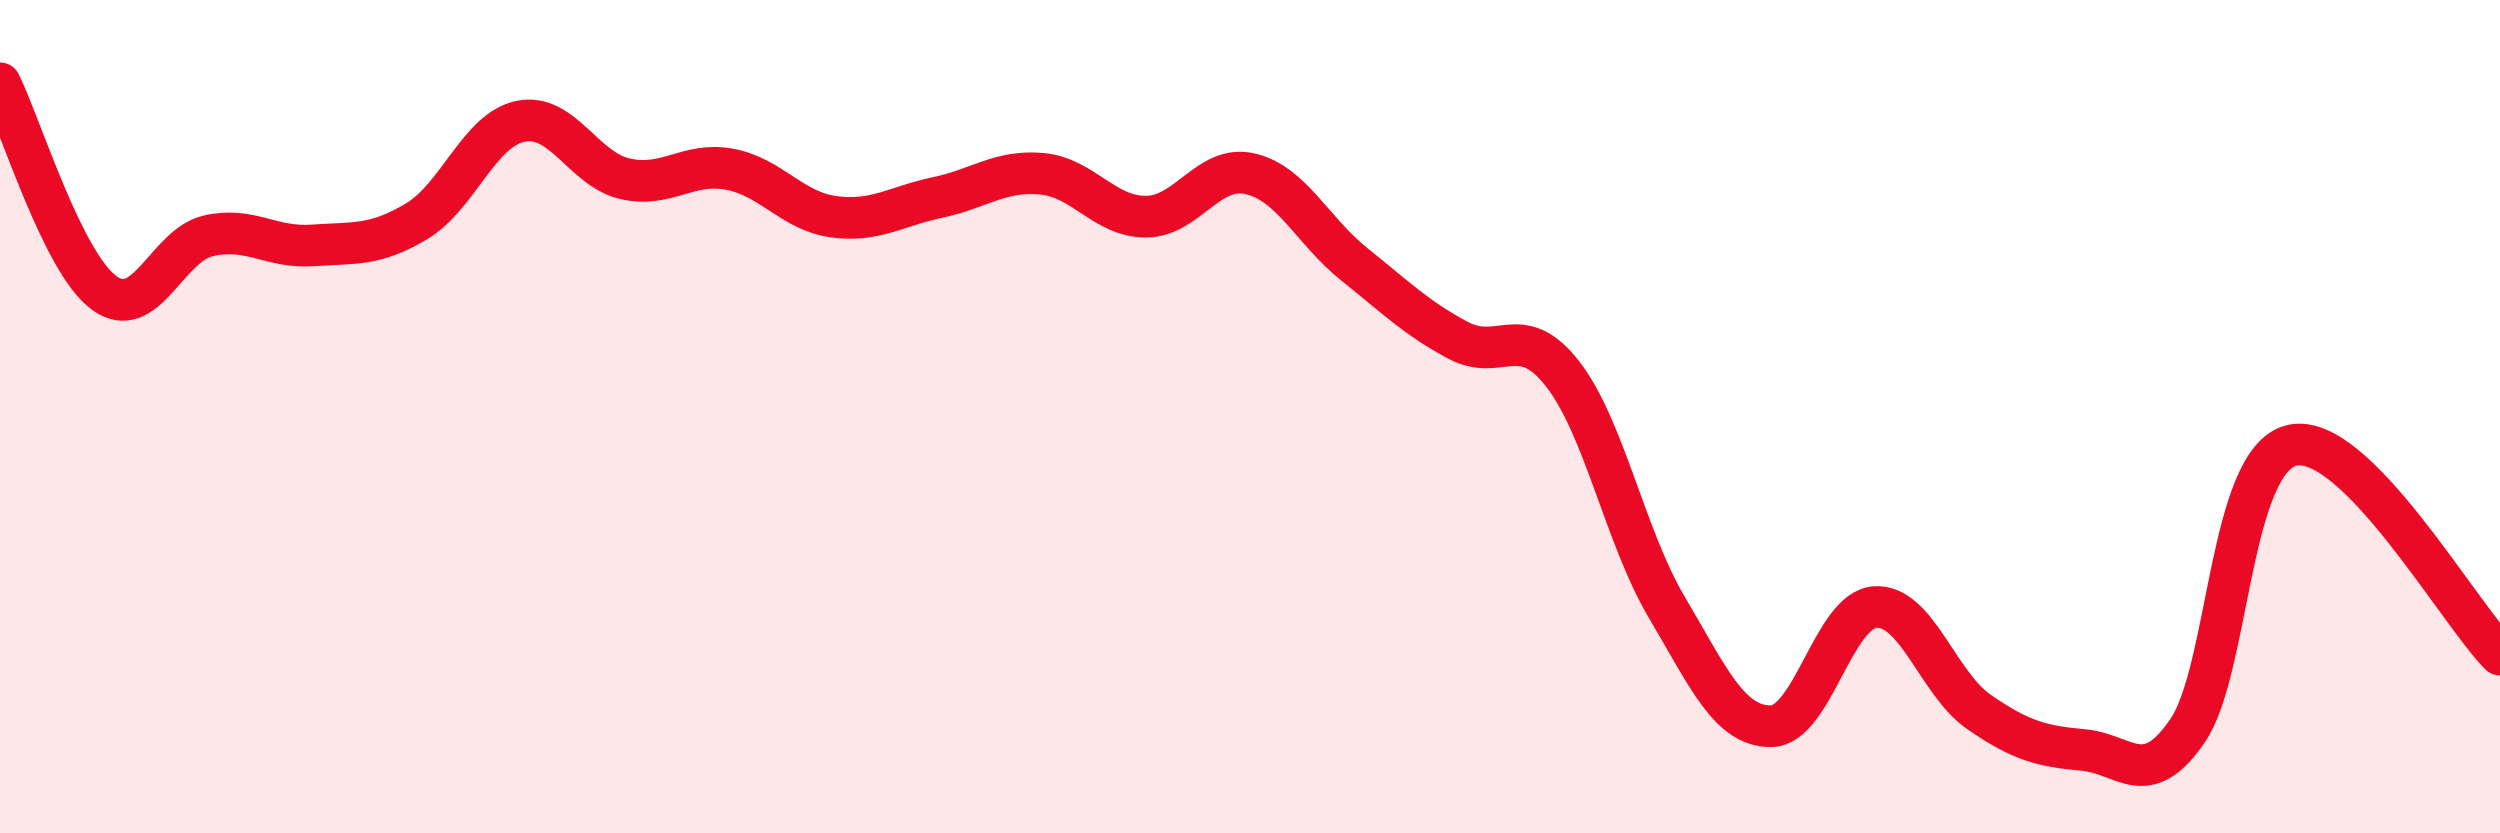
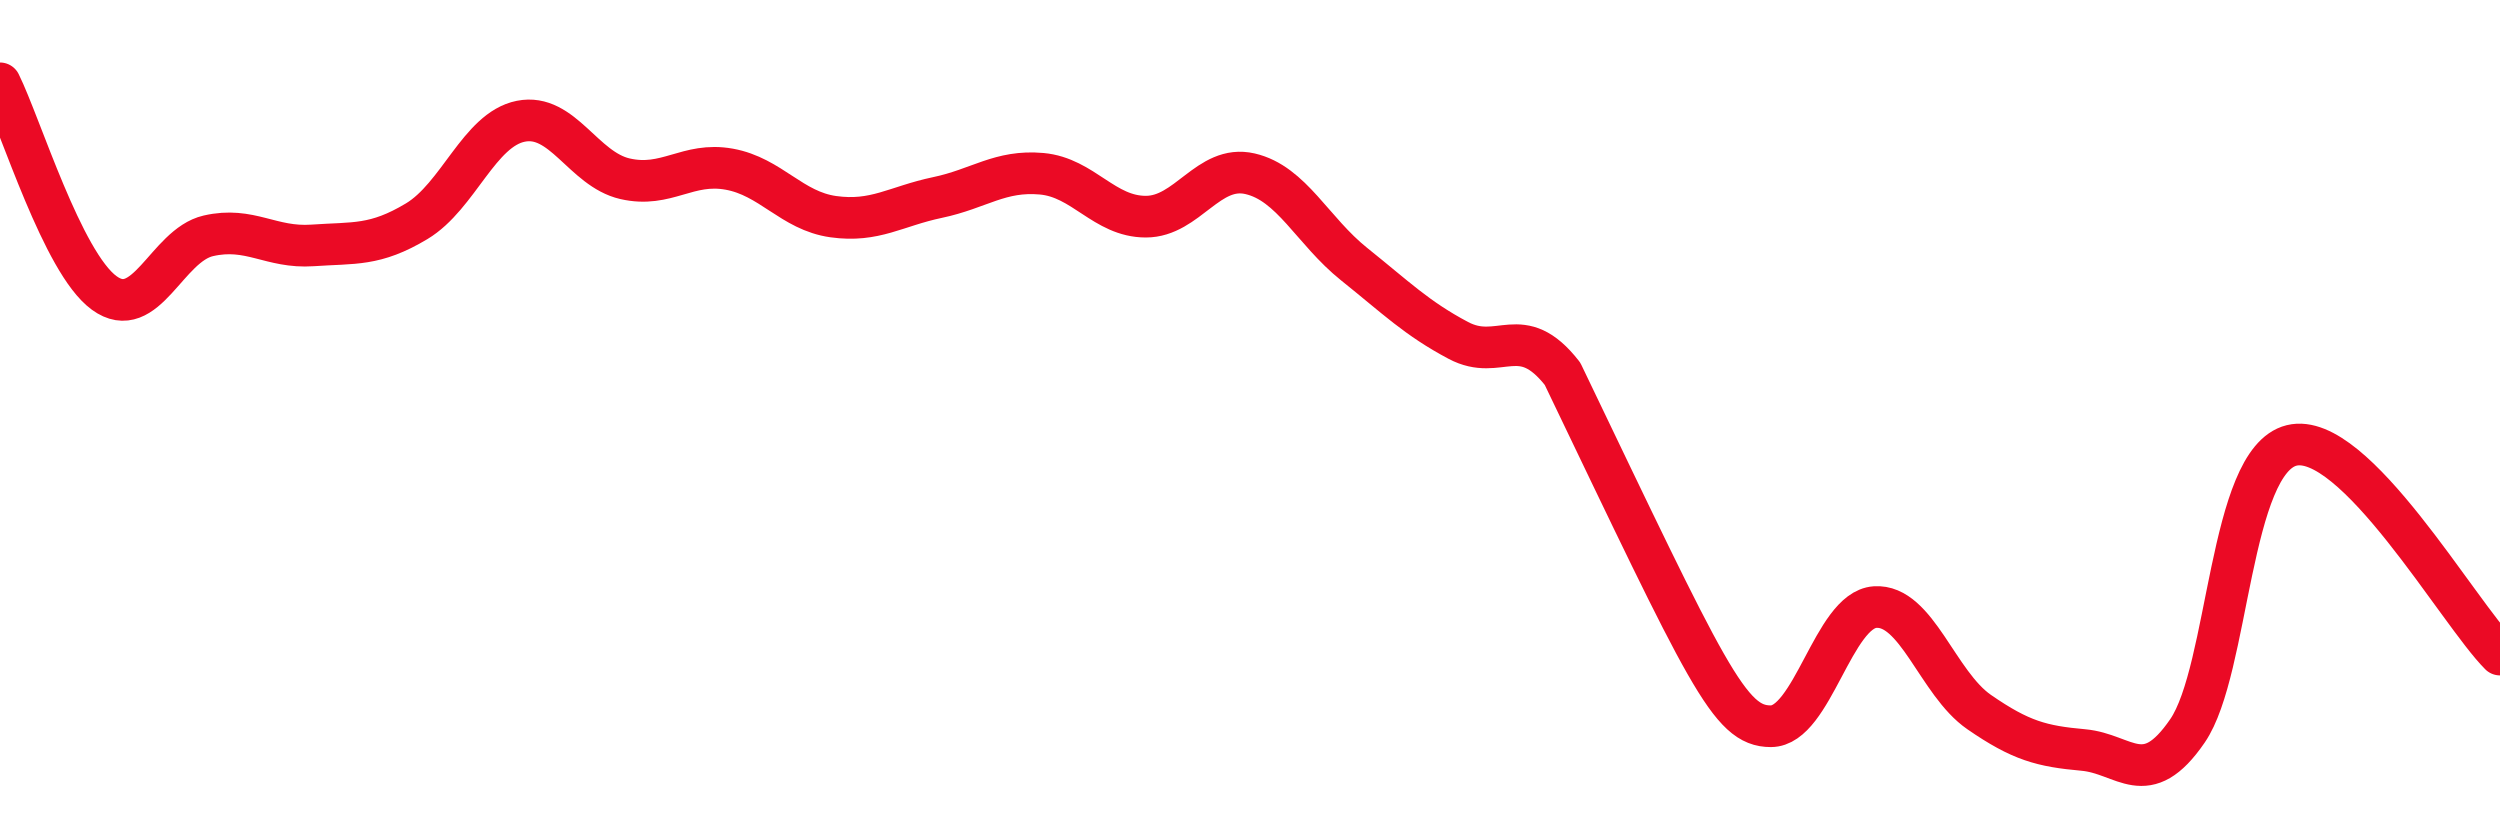
<svg xmlns="http://www.w3.org/2000/svg" width="60" height="20" viewBox="0 0 60 20">
-   <path d="M 0,2 C 0.5,3.01 1.5,6.3 2.5,7.03 C 3.5,7.76 4,5.89 5,5.66 C 6,5.43 6.5,5.96 7.5,5.89 C 8.5,5.82 9,5.91 10,5.31 C 11,4.71 11.5,3.11 12.5,2.91 C 13.5,2.71 14,4.06 15,4.29 C 16,4.52 16.5,3.88 17.5,4.06 C 18.5,4.24 19,5.06 20,5.2 C 21,5.34 21.5,4.95 22.5,4.74 C 23.5,4.53 24,4.08 25,4.17 C 26,4.26 26.5,5.2 27.5,5.2 C 28.5,5.2 29,3.94 30,4.17 C 31,4.4 31.5,5.54 32.5,6.34 C 33.5,7.14 34,7.64 35,8.17 C 36,8.7 36.5,7.69 37.5,8.97 C 38.5,10.25 39,12.88 40,14.57 C 41,16.26 41.5,17.43 42.5,17.43 C 43.5,17.43 44,14.64 45,14.57 C 46,14.5 46.5,16.4 47.5,17.09 C 48.5,17.78 49,17.91 50,18 C 51,18.09 51.5,19 52.5,17.54 C 53.5,16.08 53.5,11.06 55,10.69 C 56.5,10.32 59,14.71 60,15.71L60 20L0 20Z" fill="#EB0A25" opacity="0.1" stroke-linecap="round" stroke-linejoin="round" />
-   <path d="M 0,2 C 0.5,3.01 1.5,6.3 2.5,7.03 C 3.5,7.76 4,5.89 5,5.66 C 6,5.43 6.5,5.96 7.5,5.89 C 8.5,5.82 9,5.91 10,5.31 C 11,4.71 11.5,3.11 12.5,2.91 C 13.5,2.71 14,4.06 15,4.29 C 16,4.52 16.5,3.88 17.5,4.06 C 18.5,4.24 19,5.06 20,5.2 C 21,5.34 21.5,4.95 22.5,4.74 C 23.5,4.53 24,4.08 25,4.17 C 26,4.26 26.5,5.2 27.5,5.2 C 28.5,5.2 29,3.94 30,4.17 C 31,4.4 31.5,5.54 32.5,6.34 C 33.5,7.14 34,7.64 35,8.17 C 36,8.7 36.5,7.69 37.5,8.97 C 38.5,10.25 39,12.88 40,14.57 C 41,16.26 41.5,17.43 42.5,17.43 C 43.5,17.43 44,14.64 45,14.57 C 46,14.5 46.5,16.4 47.5,17.09 C 48.5,17.78 49,17.91 50,18 C 51,18.09 51.5,19 52.5,17.54 C 53.5,16.08 53.5,11.06 55,10.69 C 56.5,10.32 59,14.71 60,15.71" stroke="#EB0A25" stroke-width="1" fill="none" stroke-linecap="round" stroke-linejoin="round" />
+   <path d="M 0,2 C 0.5,3.01 1.5,6.3 2.5,7.03 C 3.5,7.76 4,5.89 5,5.66 C 6,5.43 6.5,5.96 7.5,5.89 C 8.5,5.82 9,5.91 10,5.31 C 11,4.71 11.5,3.11 12.5,2.91 C 13.5,2.71 14,4.06 15,4.29 C 16,4.52 16.5,3.88 17.5,4.06 C 18.5,4.24 19,5.06 20,5.2 C 21,5.34 21.5,4.95 22.5,4.74 C 23.5,4.53 24,4.08 25,4.17 C 26,4.26 26.5,5.2 27.5,5.2 C 28.5,5.2 29,3.94 30,4.17 C 31,4.4 31.5,5.54 32.5,6.34 C 33.5,7.14 34,7.64 35,8.17 C 36,8.7 36.5,7.69 37.5,8.97 C 41,16.26 41.5,17.43 42.5,17.43 C 43.5,17.43 44,14.64 45,14.57 C 46,14.5 46.5,16.4 47.5,17.09 C 48.5,17.78 49,17.91 50,18 C 51,18.09 51.5,19 52.5,17.54 C 53.5,16.08 53.5,11.06 55,10.69 C 56.5,10.32 59,14.71 60,15.71" stroke="#EB0A25" stroke-width="1" fill="none" stroke-linecap="round" stroke-linejoin="round" />
</svg>